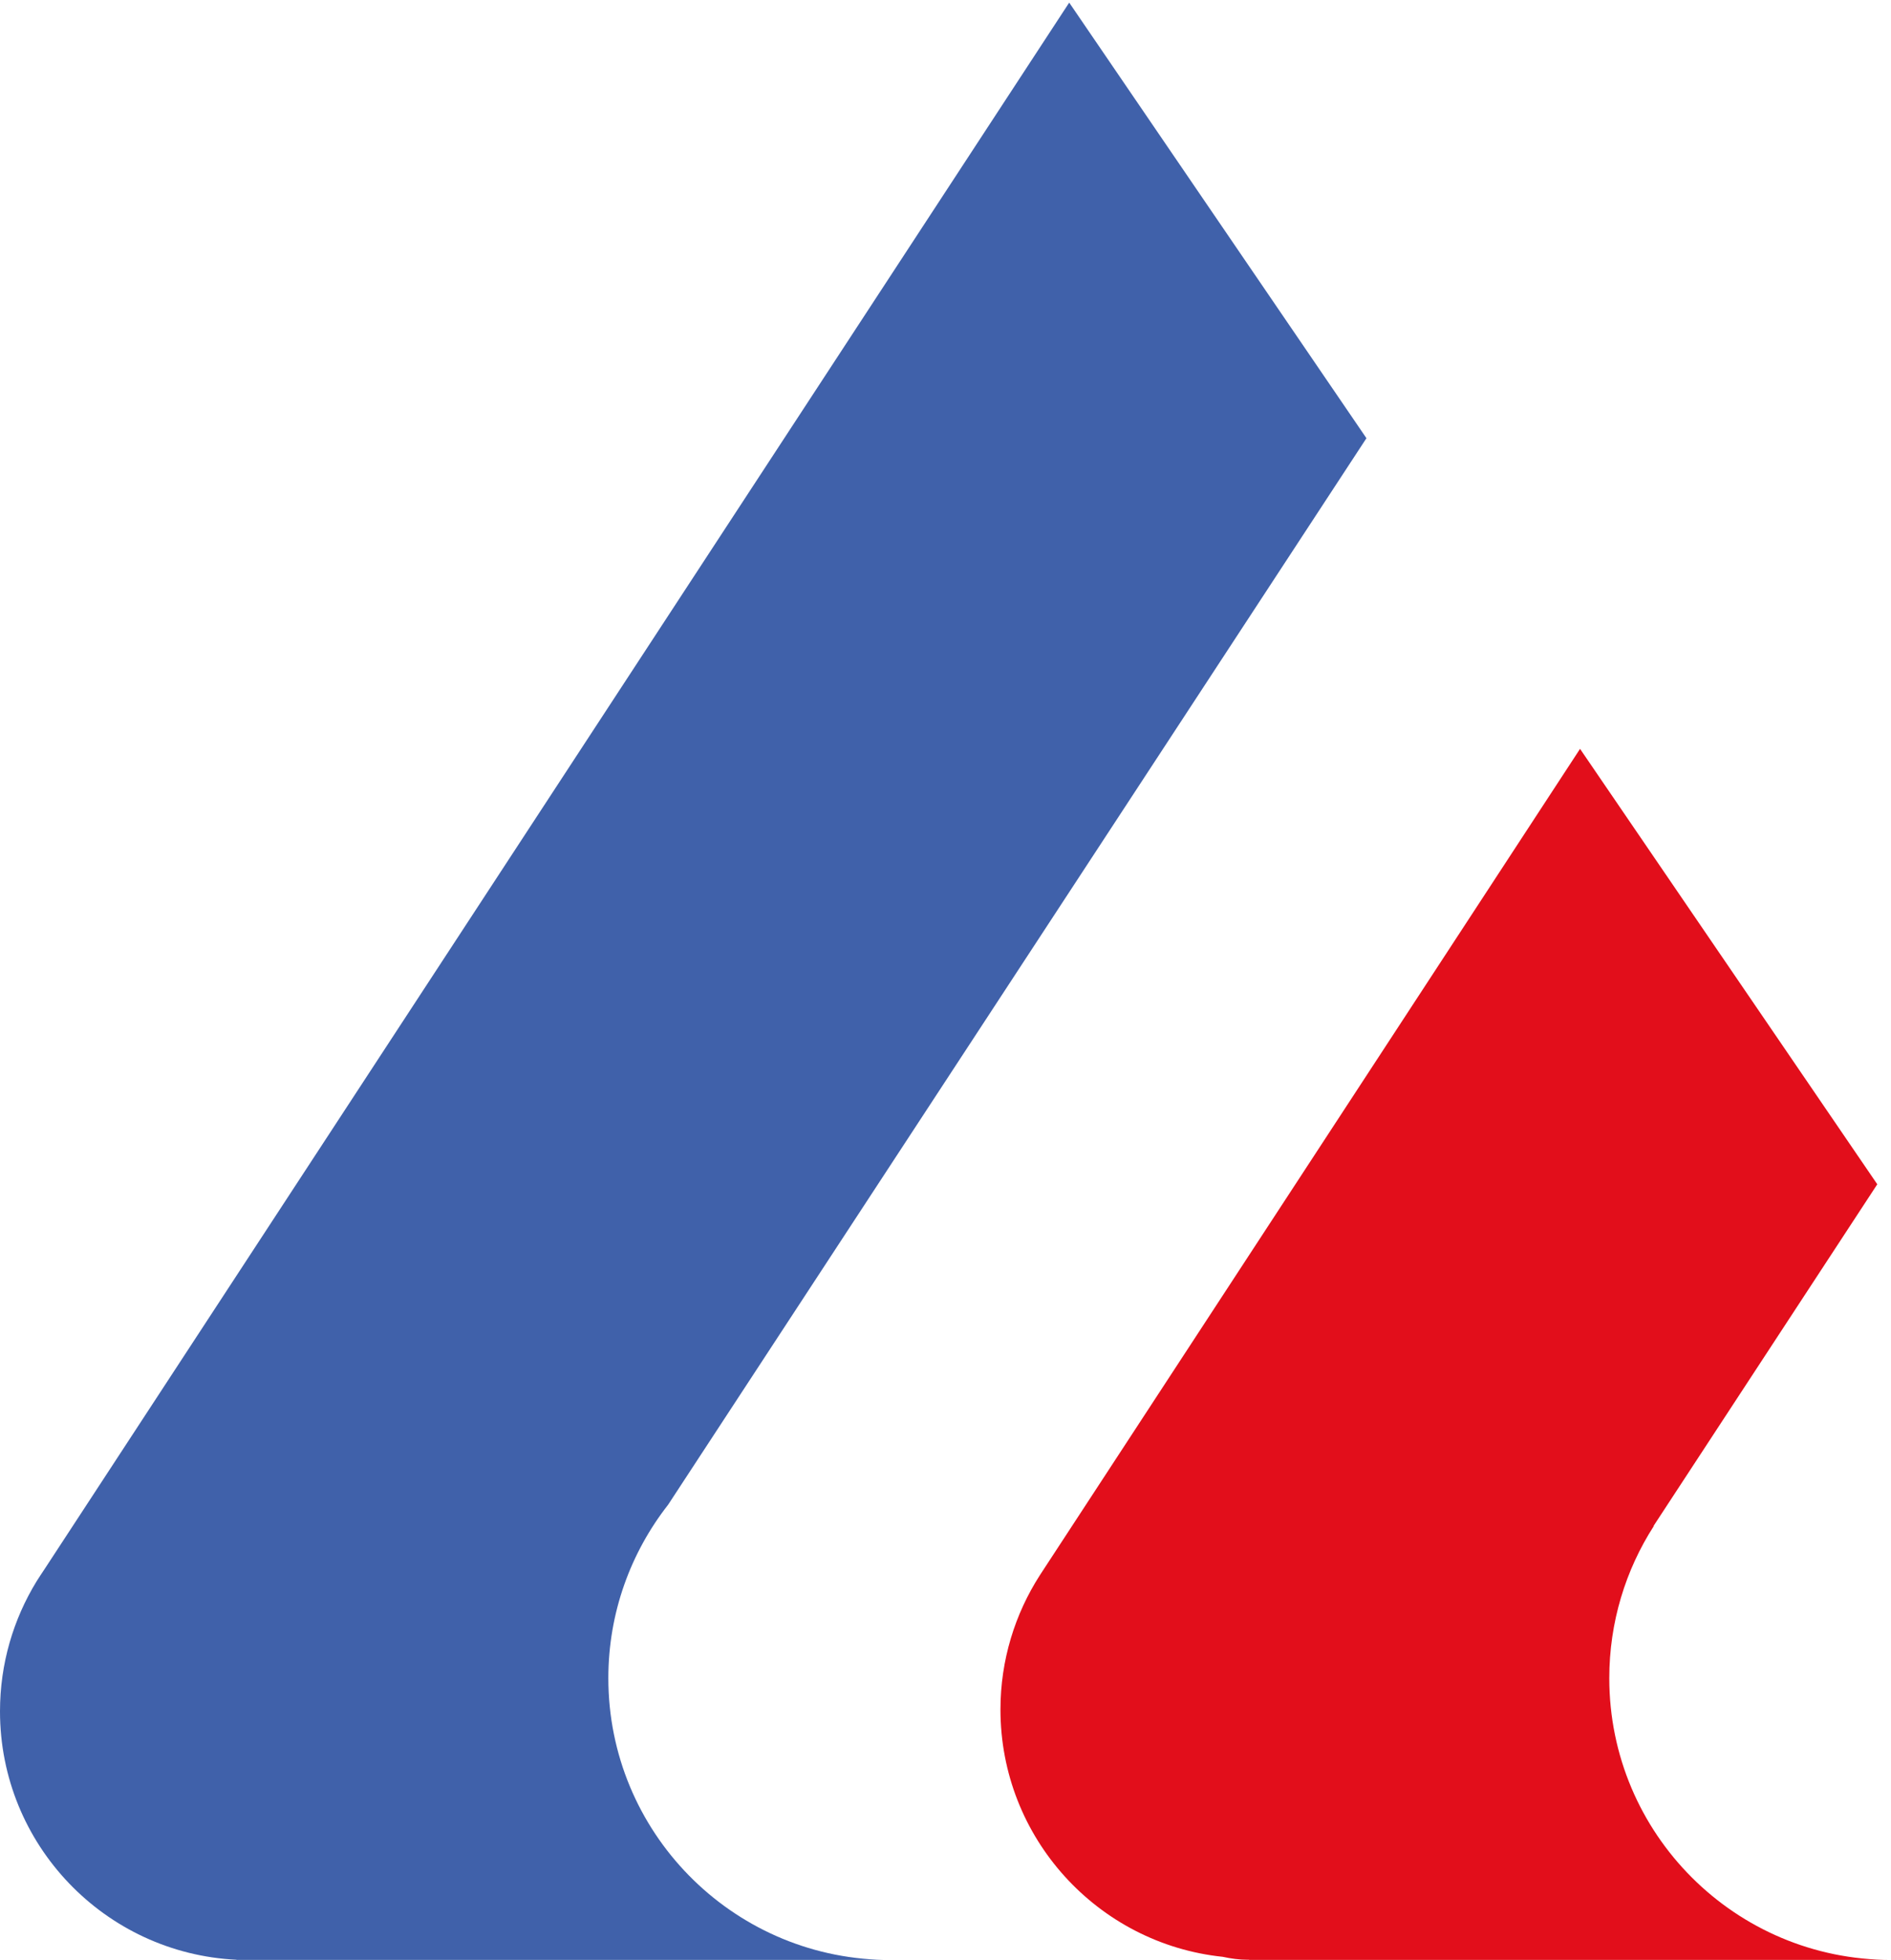
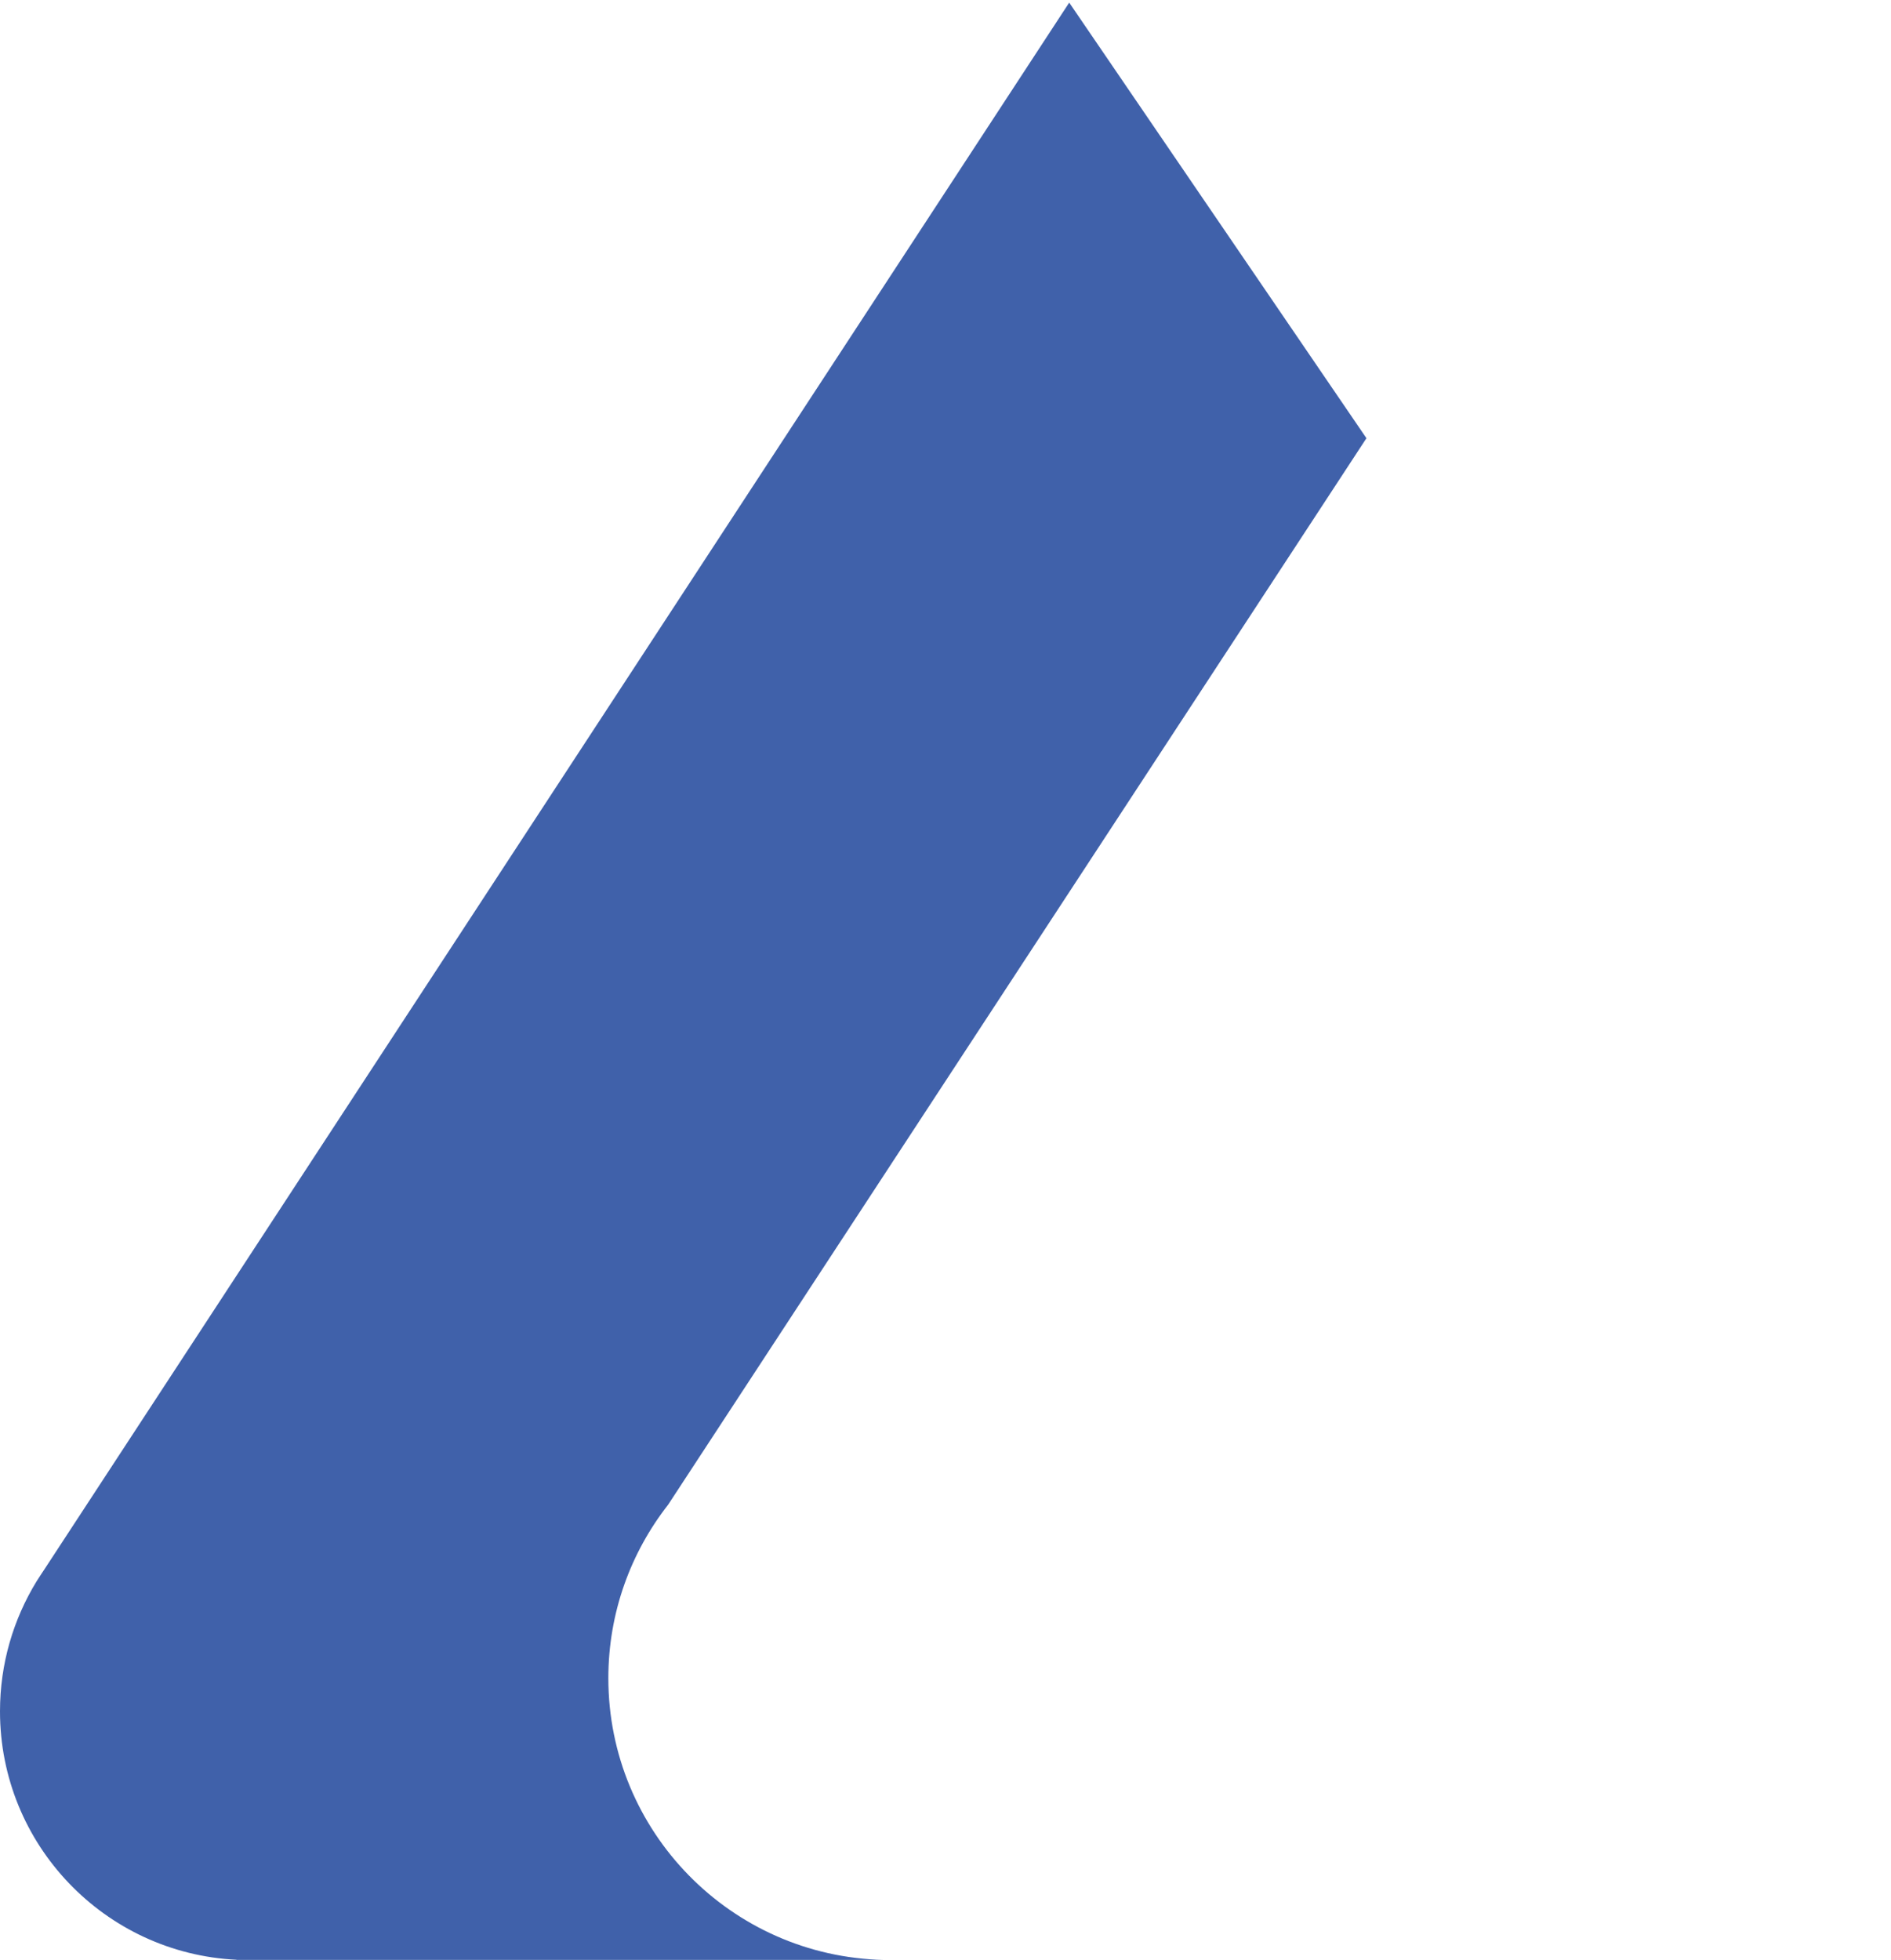
<svg xmlns="http://www.w3.org/2000/svg" xml:space="preserve" style="enable-background:new 0 0 1157.9 1200" viewBox="0 0 1157.9 1200">
  <path d="M372.5 1027.5c0-40.1 13.7-76.9 36.6-106.2l427.6-653-182-266.7L27.1 961c-1.6 2.4-3.2 4.8-4.7 7.2C8.2 991.4 0 1018.6 0 1047.8c0 81.6 64.2 148.2 144.8 152.1v.1h396.5c-93.6-2-168.8-78.5-168.8-172.5z" style="fill:#4061aa" />
-   <path d="M985.4 1027.5c0-34.3 10-66.3 27.3-93.2h-.2l137-209.2-182-266.6C857.2 627.2 747 795.8 636.7 964.5c-15.2 23.7-24.1 51.9-24.1 82.2 0 78.6 59.6 143.4 136.1 151.4 5.1 1.1 10.2 1.8 15.1 1.8h1v.1h393.1c-95.3 0-172.5-77.2-172.5-172.5z" style="fill:#e20e1b" />
</svg>